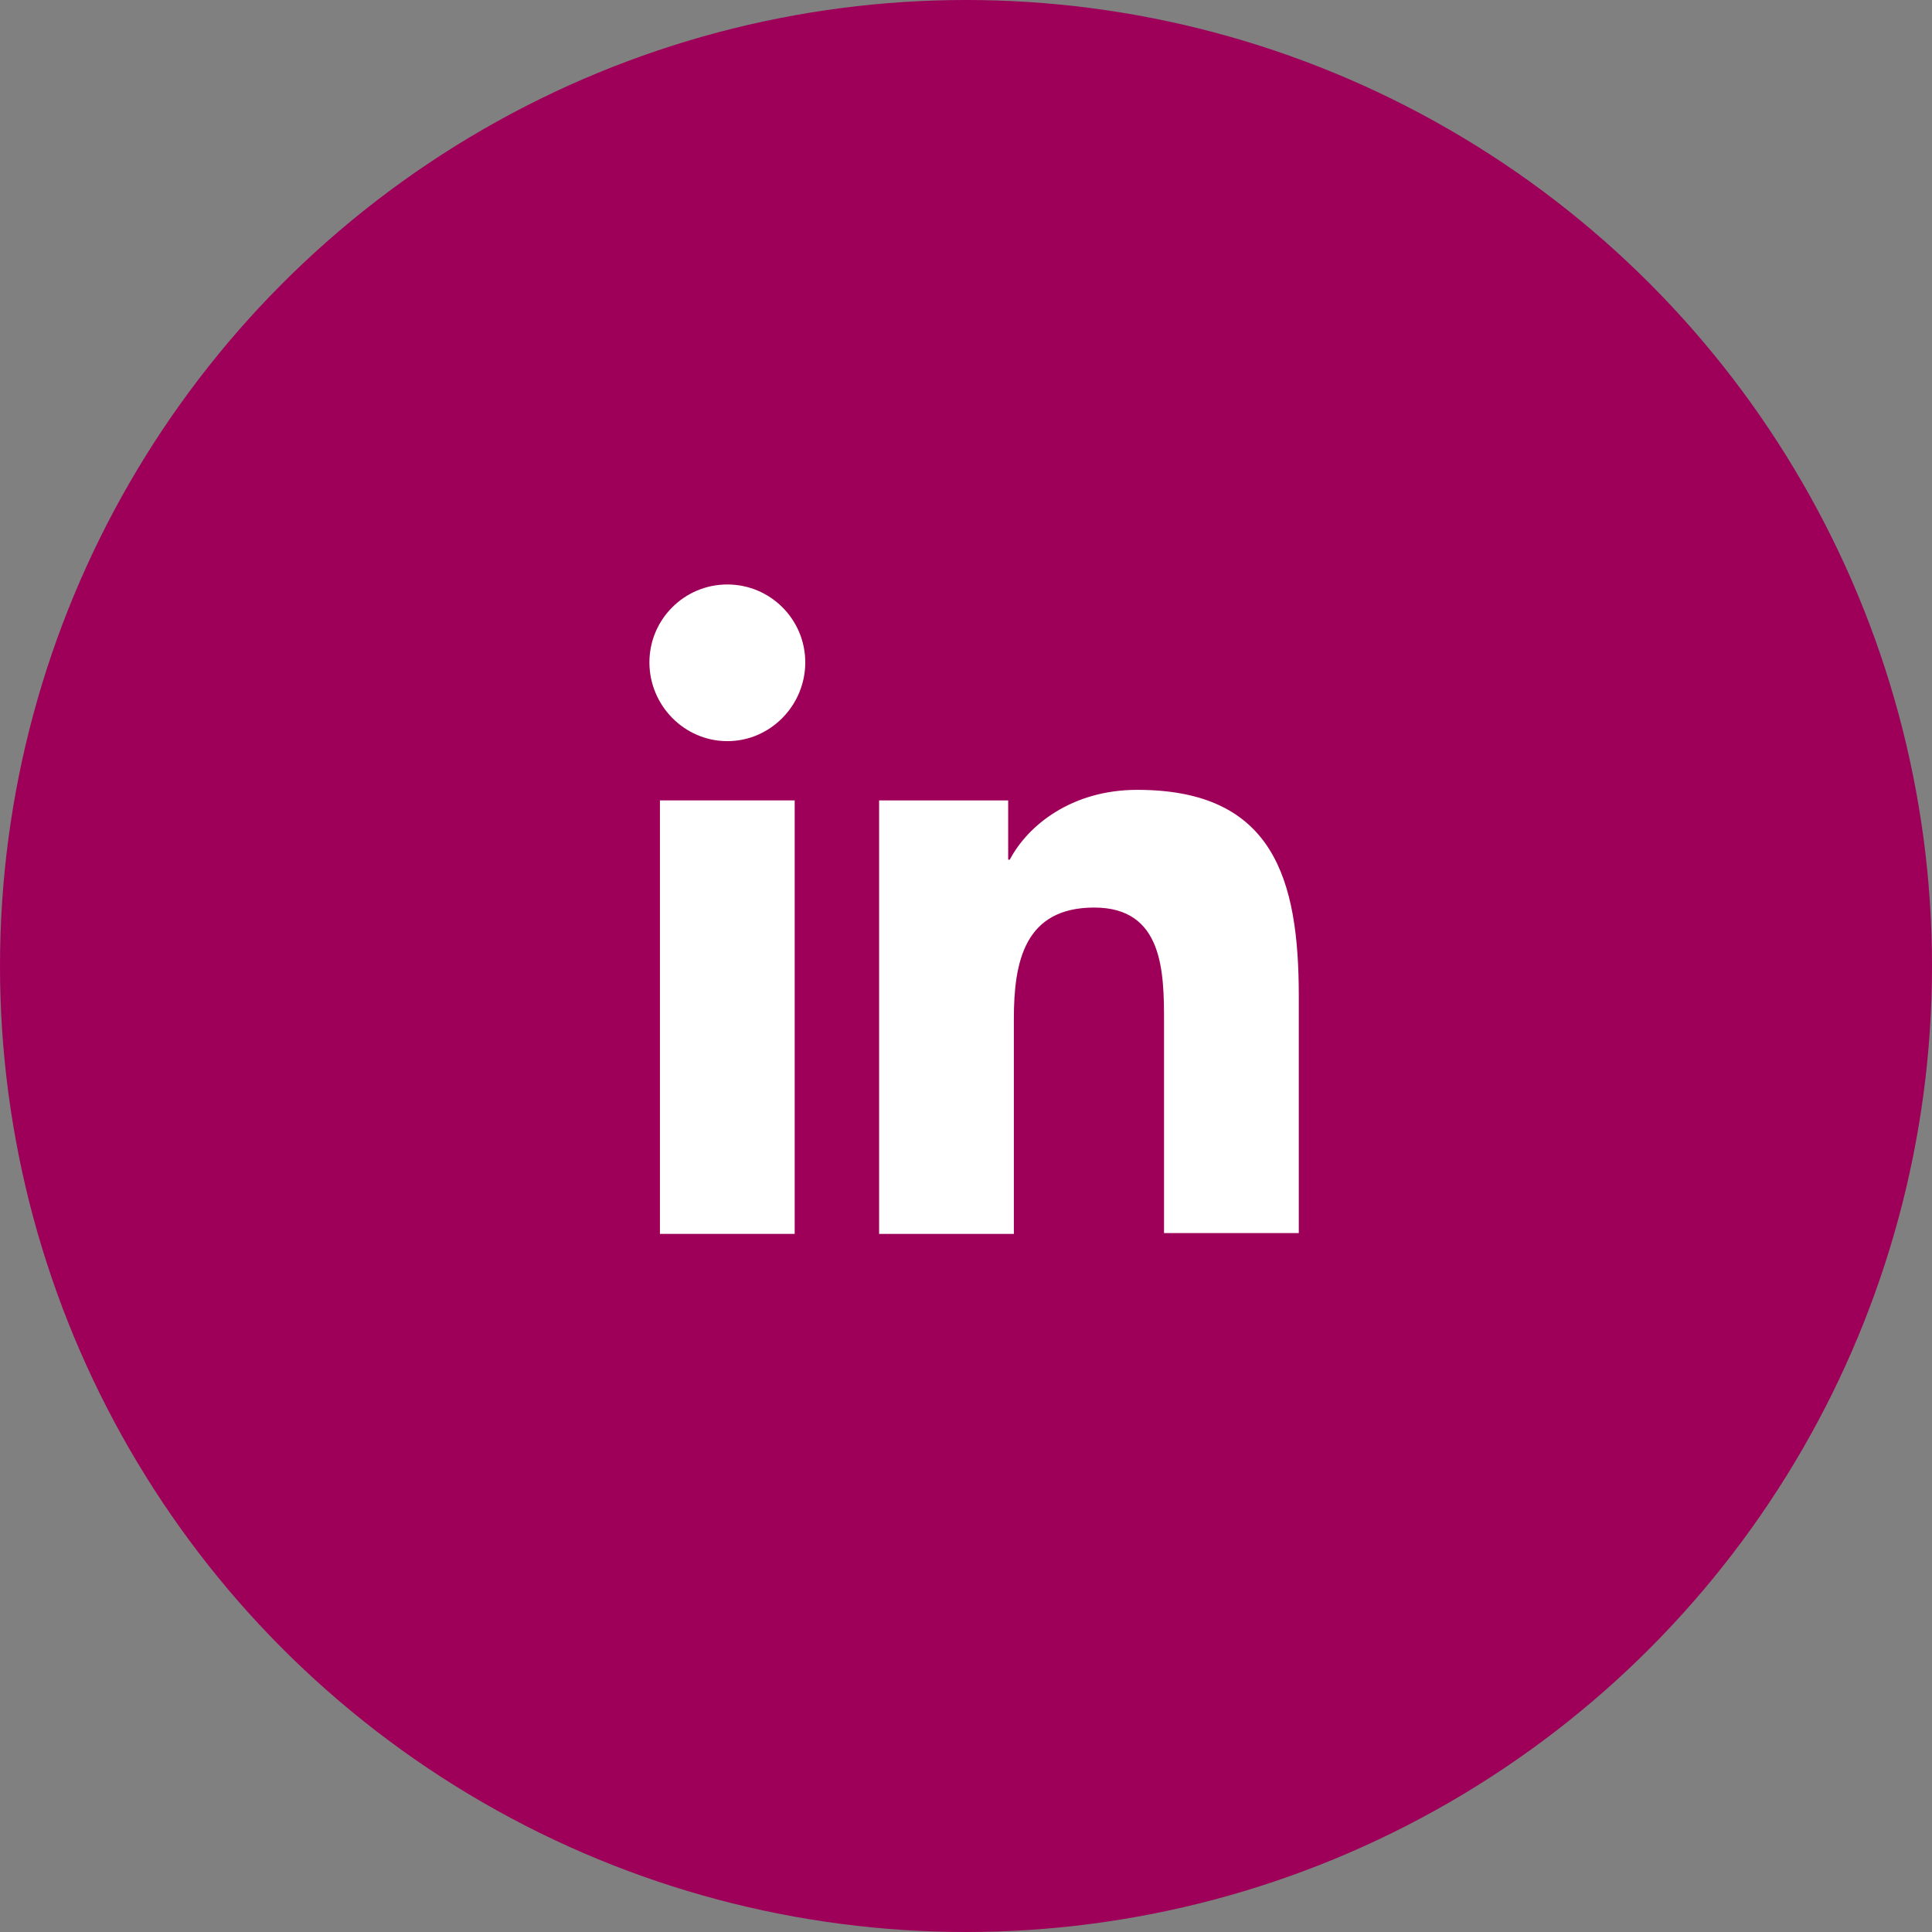
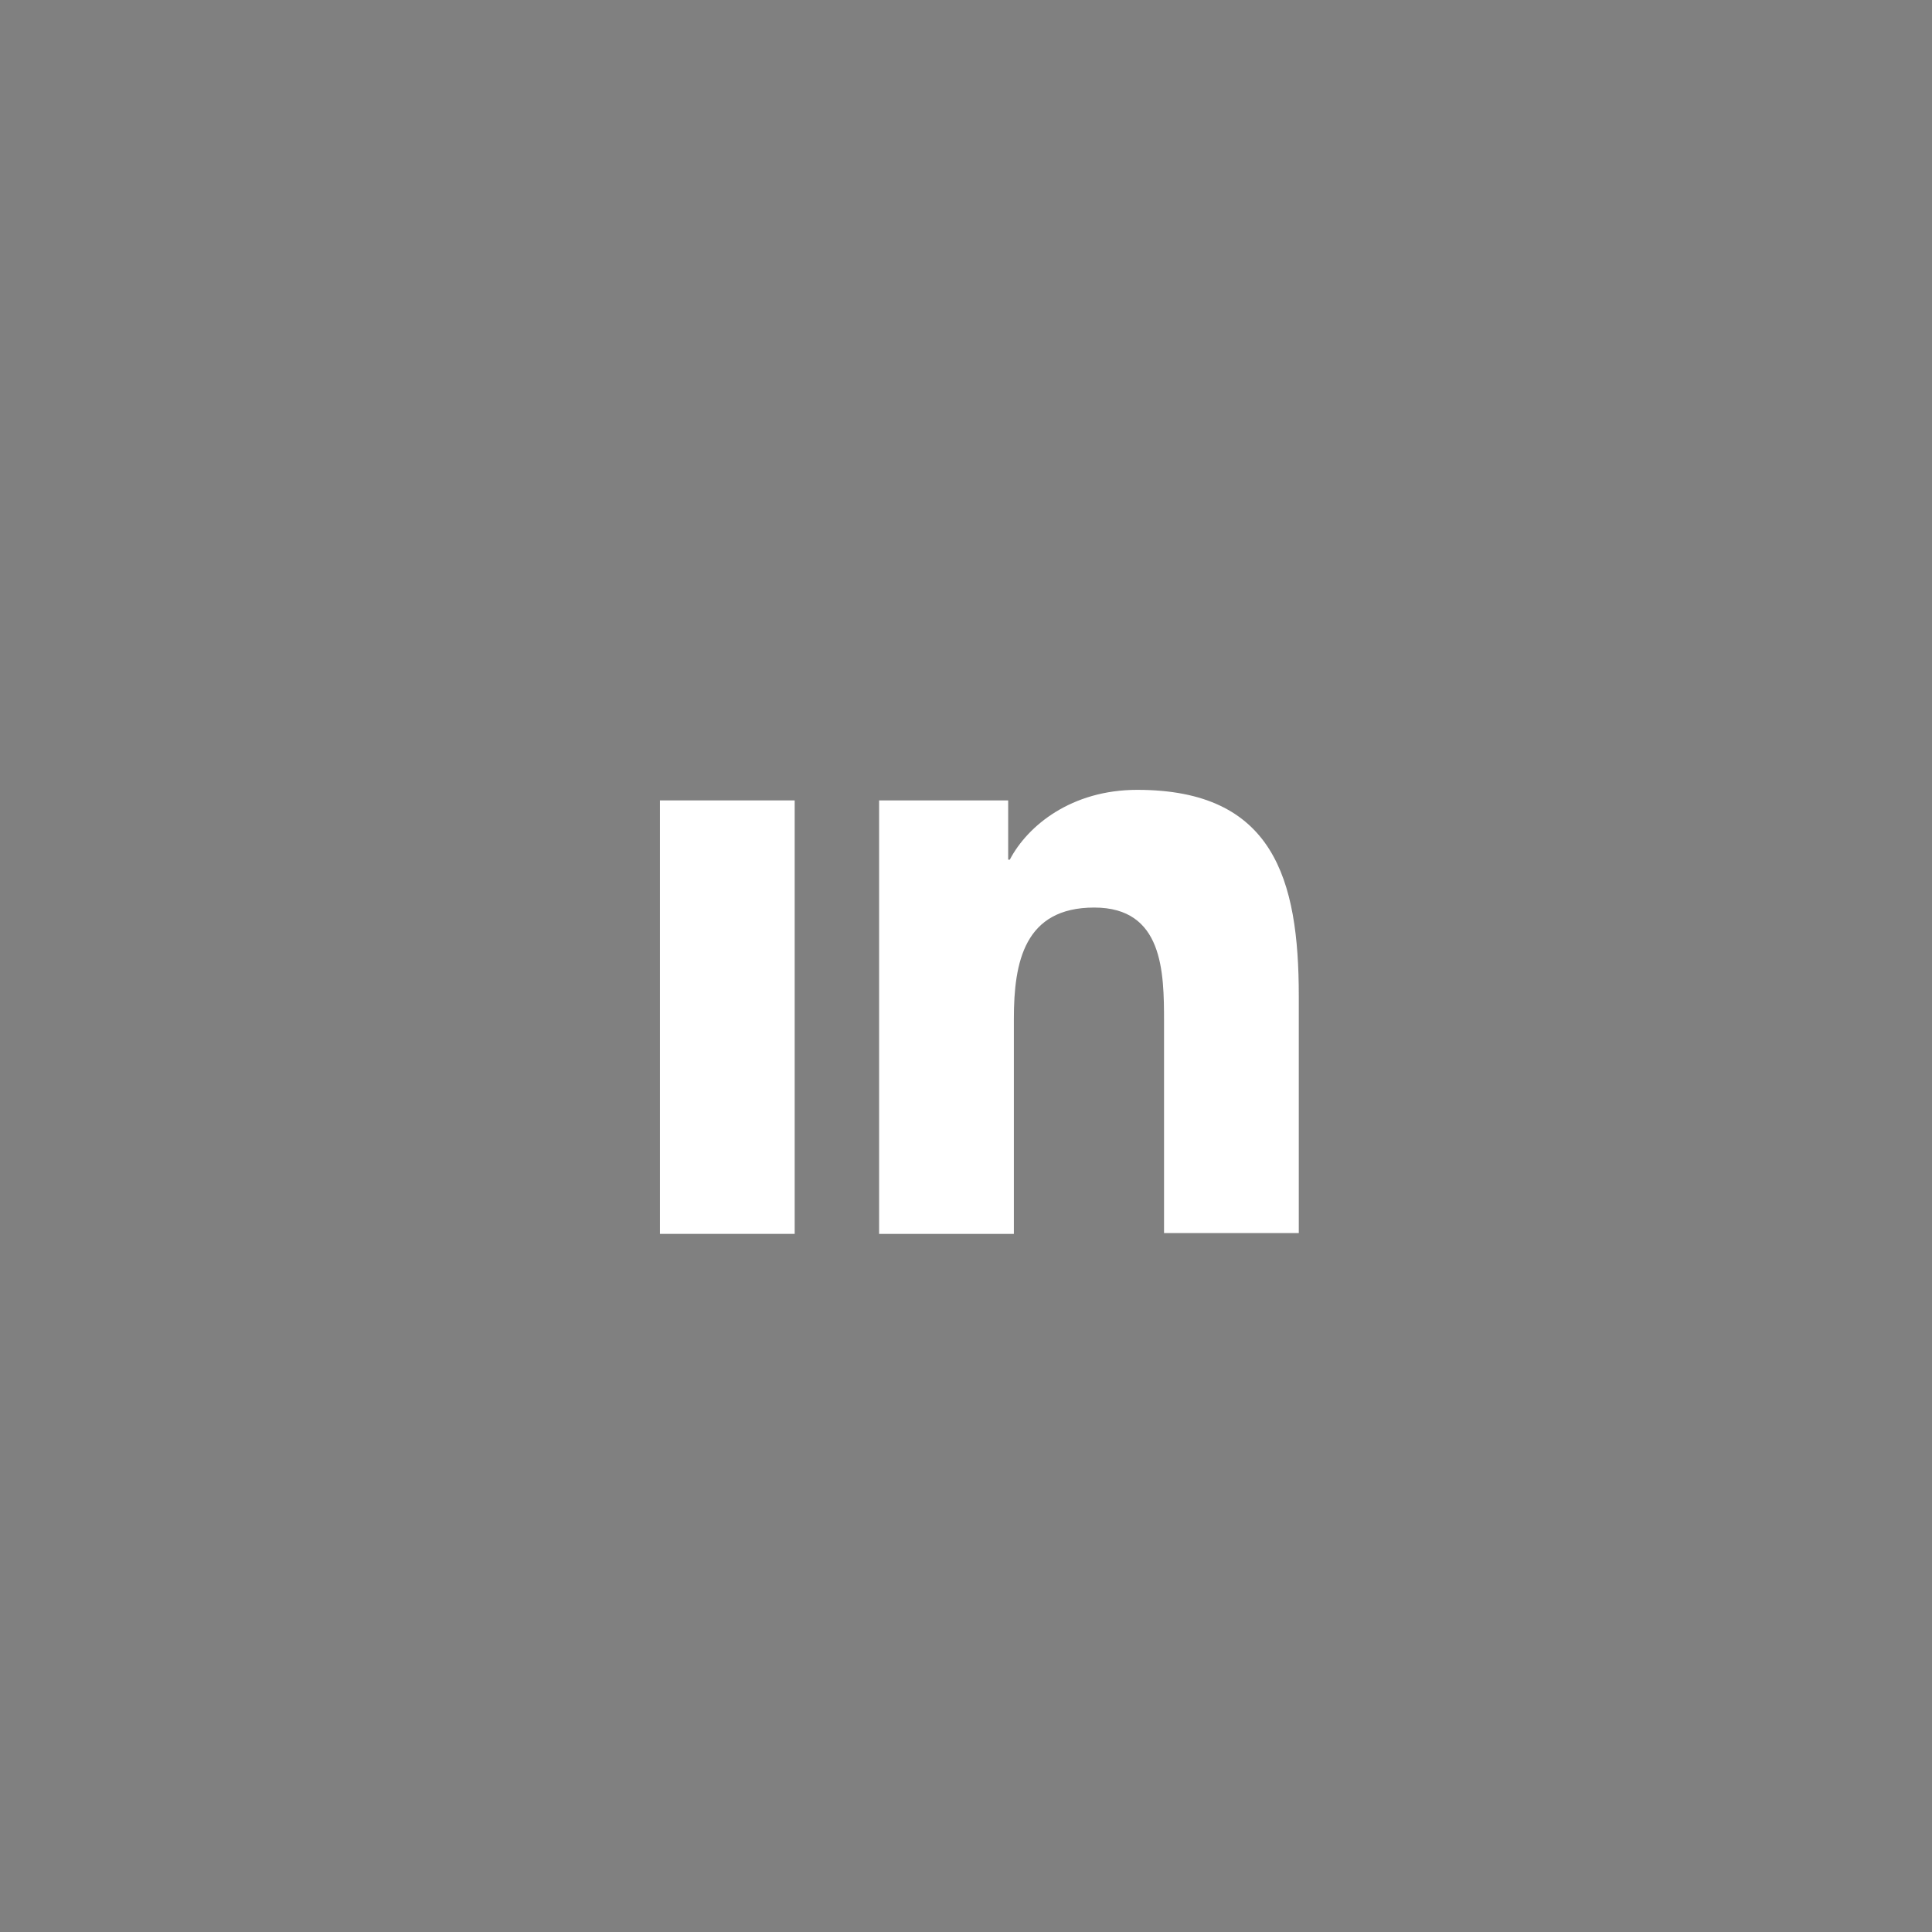
<svg xmlns="http://www.w3.org/2000/svg" width="119" height="119" viewBox="0 0 119 119" fill="none">
  <rect x="0" y="0" width="119" height="119" fill="#808080" stroke="none" />
-   <circle cx="59.5" cy="59.5" r="59.5" fill="#9E0059" />
  <path d="M79.998 76V61.35C79.998 54.15 78.448 48.65 70.048 48.65C65.998 48.65 63.298 50.85 62.198 52.95H62.098V49.3H54.148V76H62.448V62.75C62.448 59.25 63.098 55.9 67.398 55.9C71.648 55.9 71.698 59.85 71.698 62.95V75.95H79.998V76Z" fill="white" />
-   <path d="M40.648 49.3H48.948V76H40.648V49.3Z" fill="white" />
-   <path d="M44.8 36C42.15 36 40 38.15 40 40.8C40 43.45 42.15 45.65 44.8 45.65C47.45 45.65 49.6 43.45 49.6 40.8C49.6 38.15 47.45 36 44.8 36Z" fill="white" />
+   <path d="M40.648 49.3H48.948V76H40.648Z" fill="white" />
</svg>